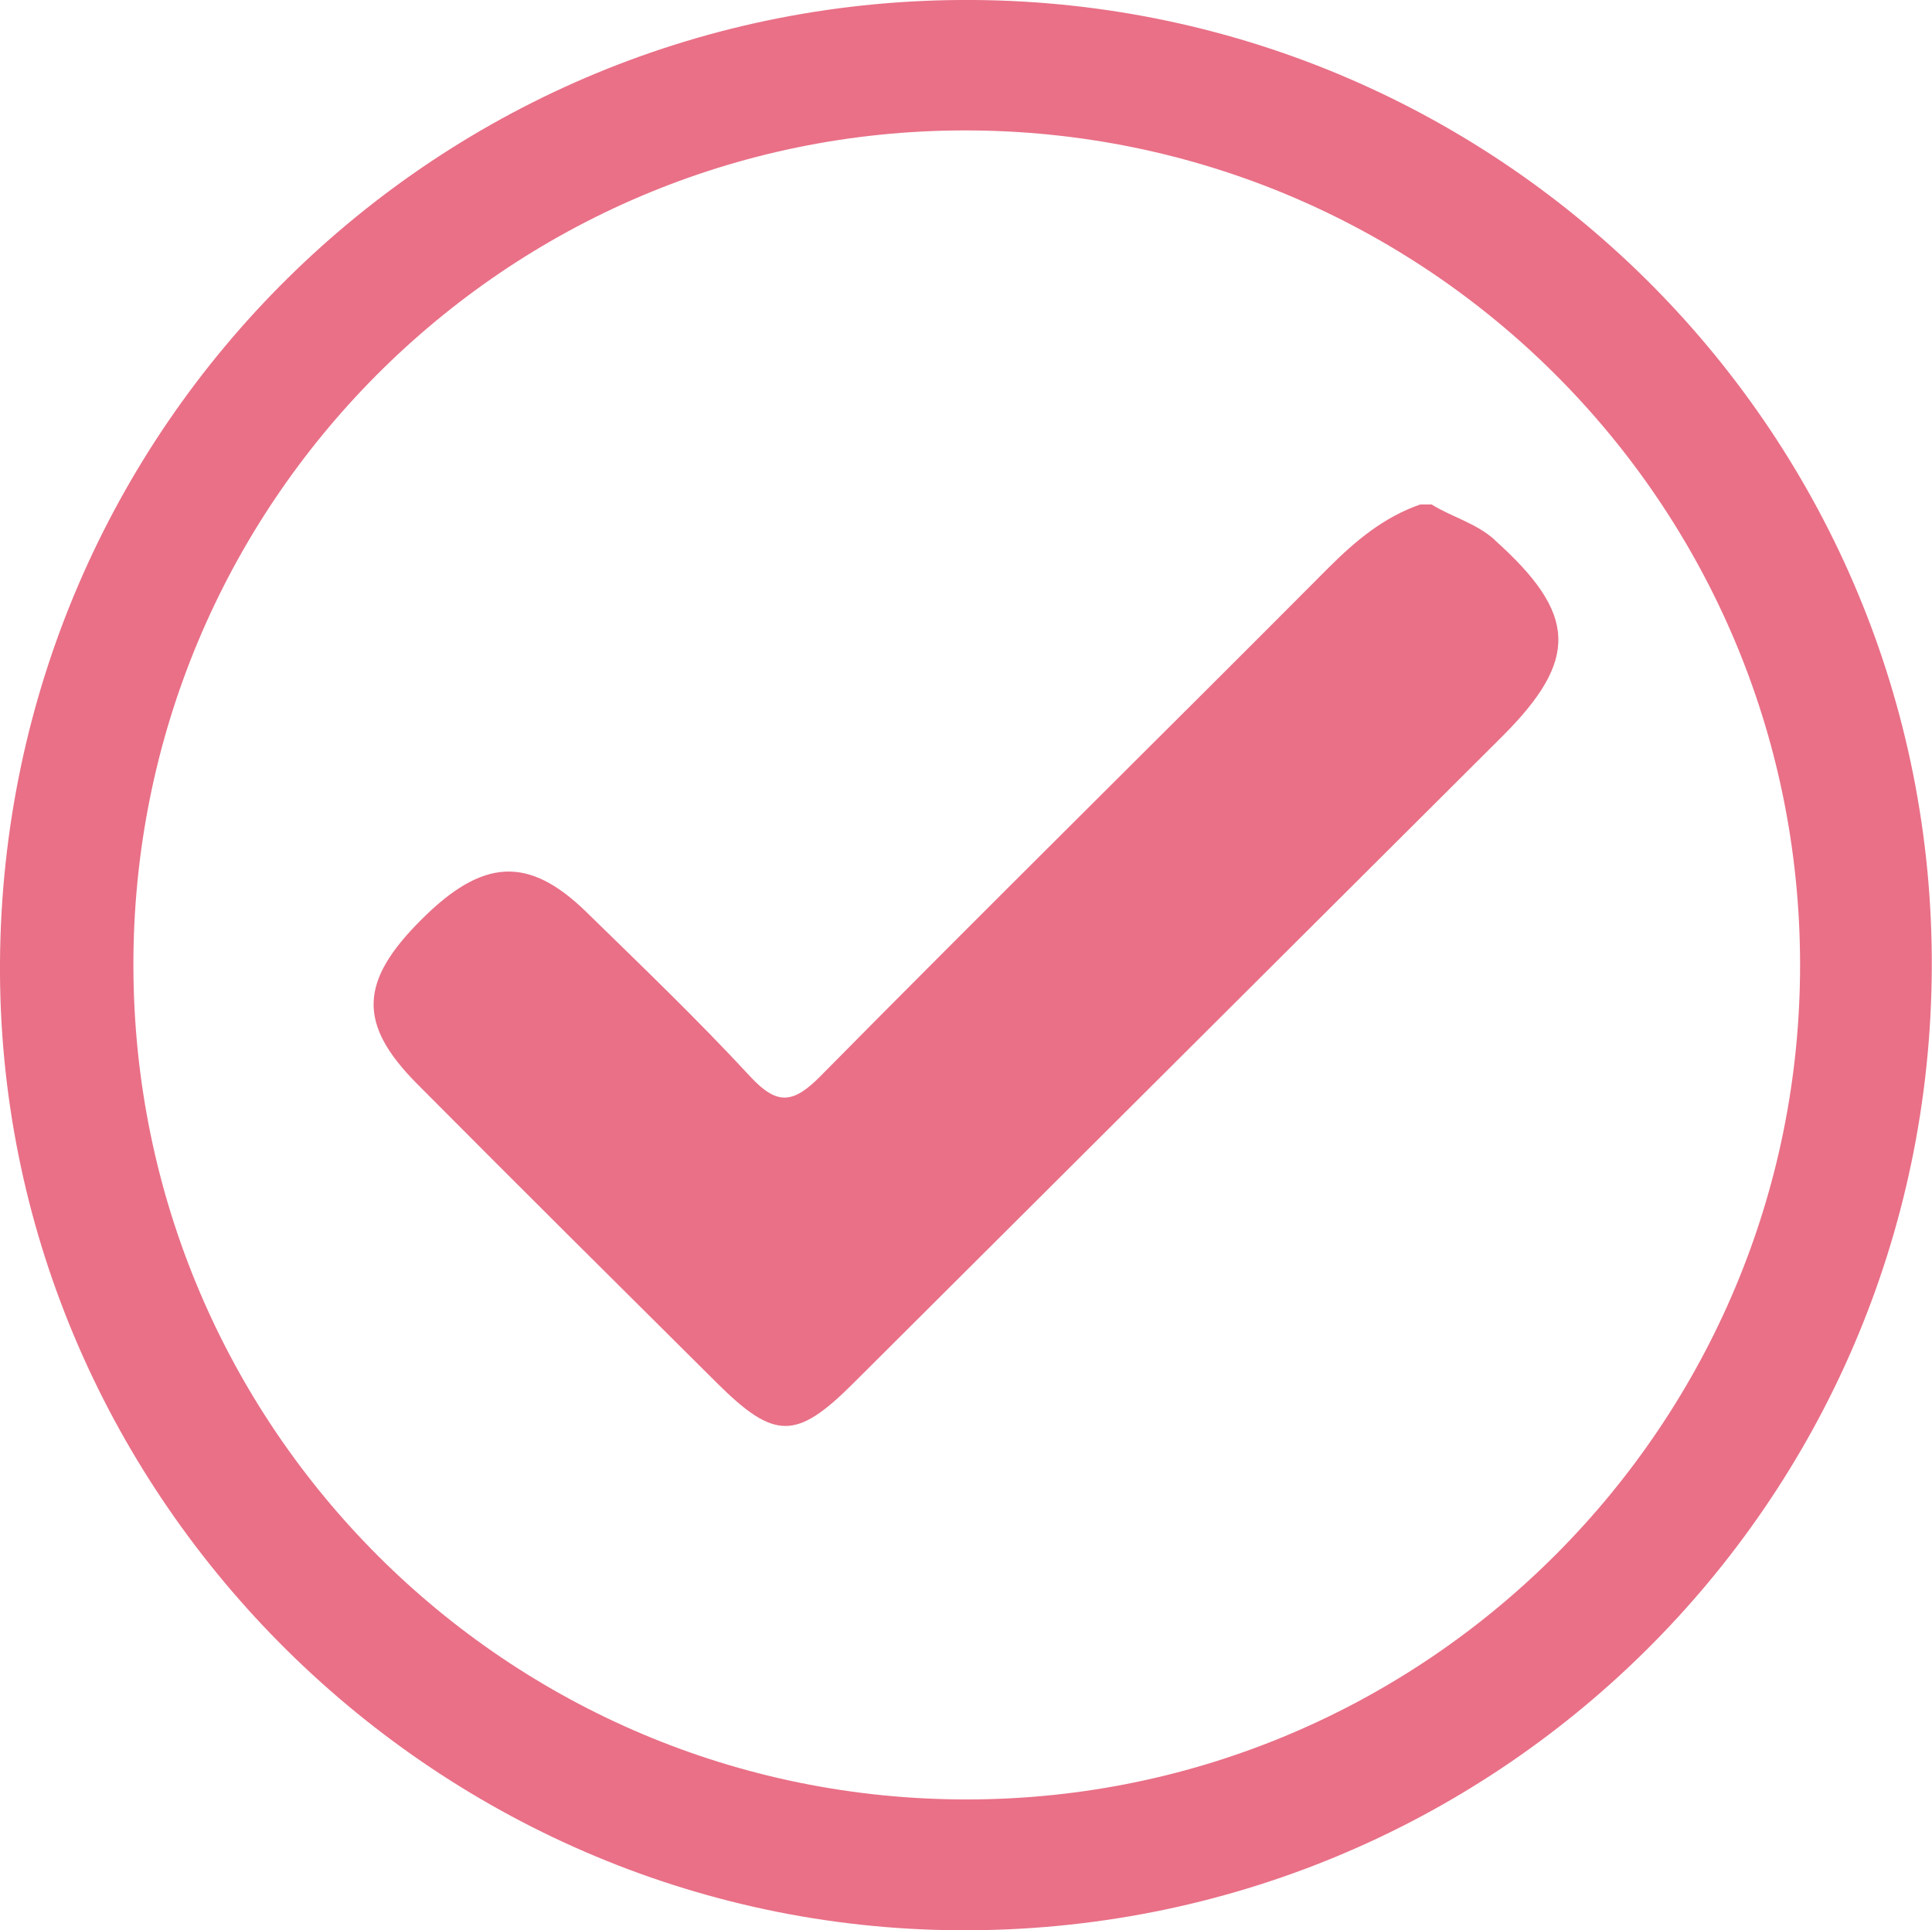
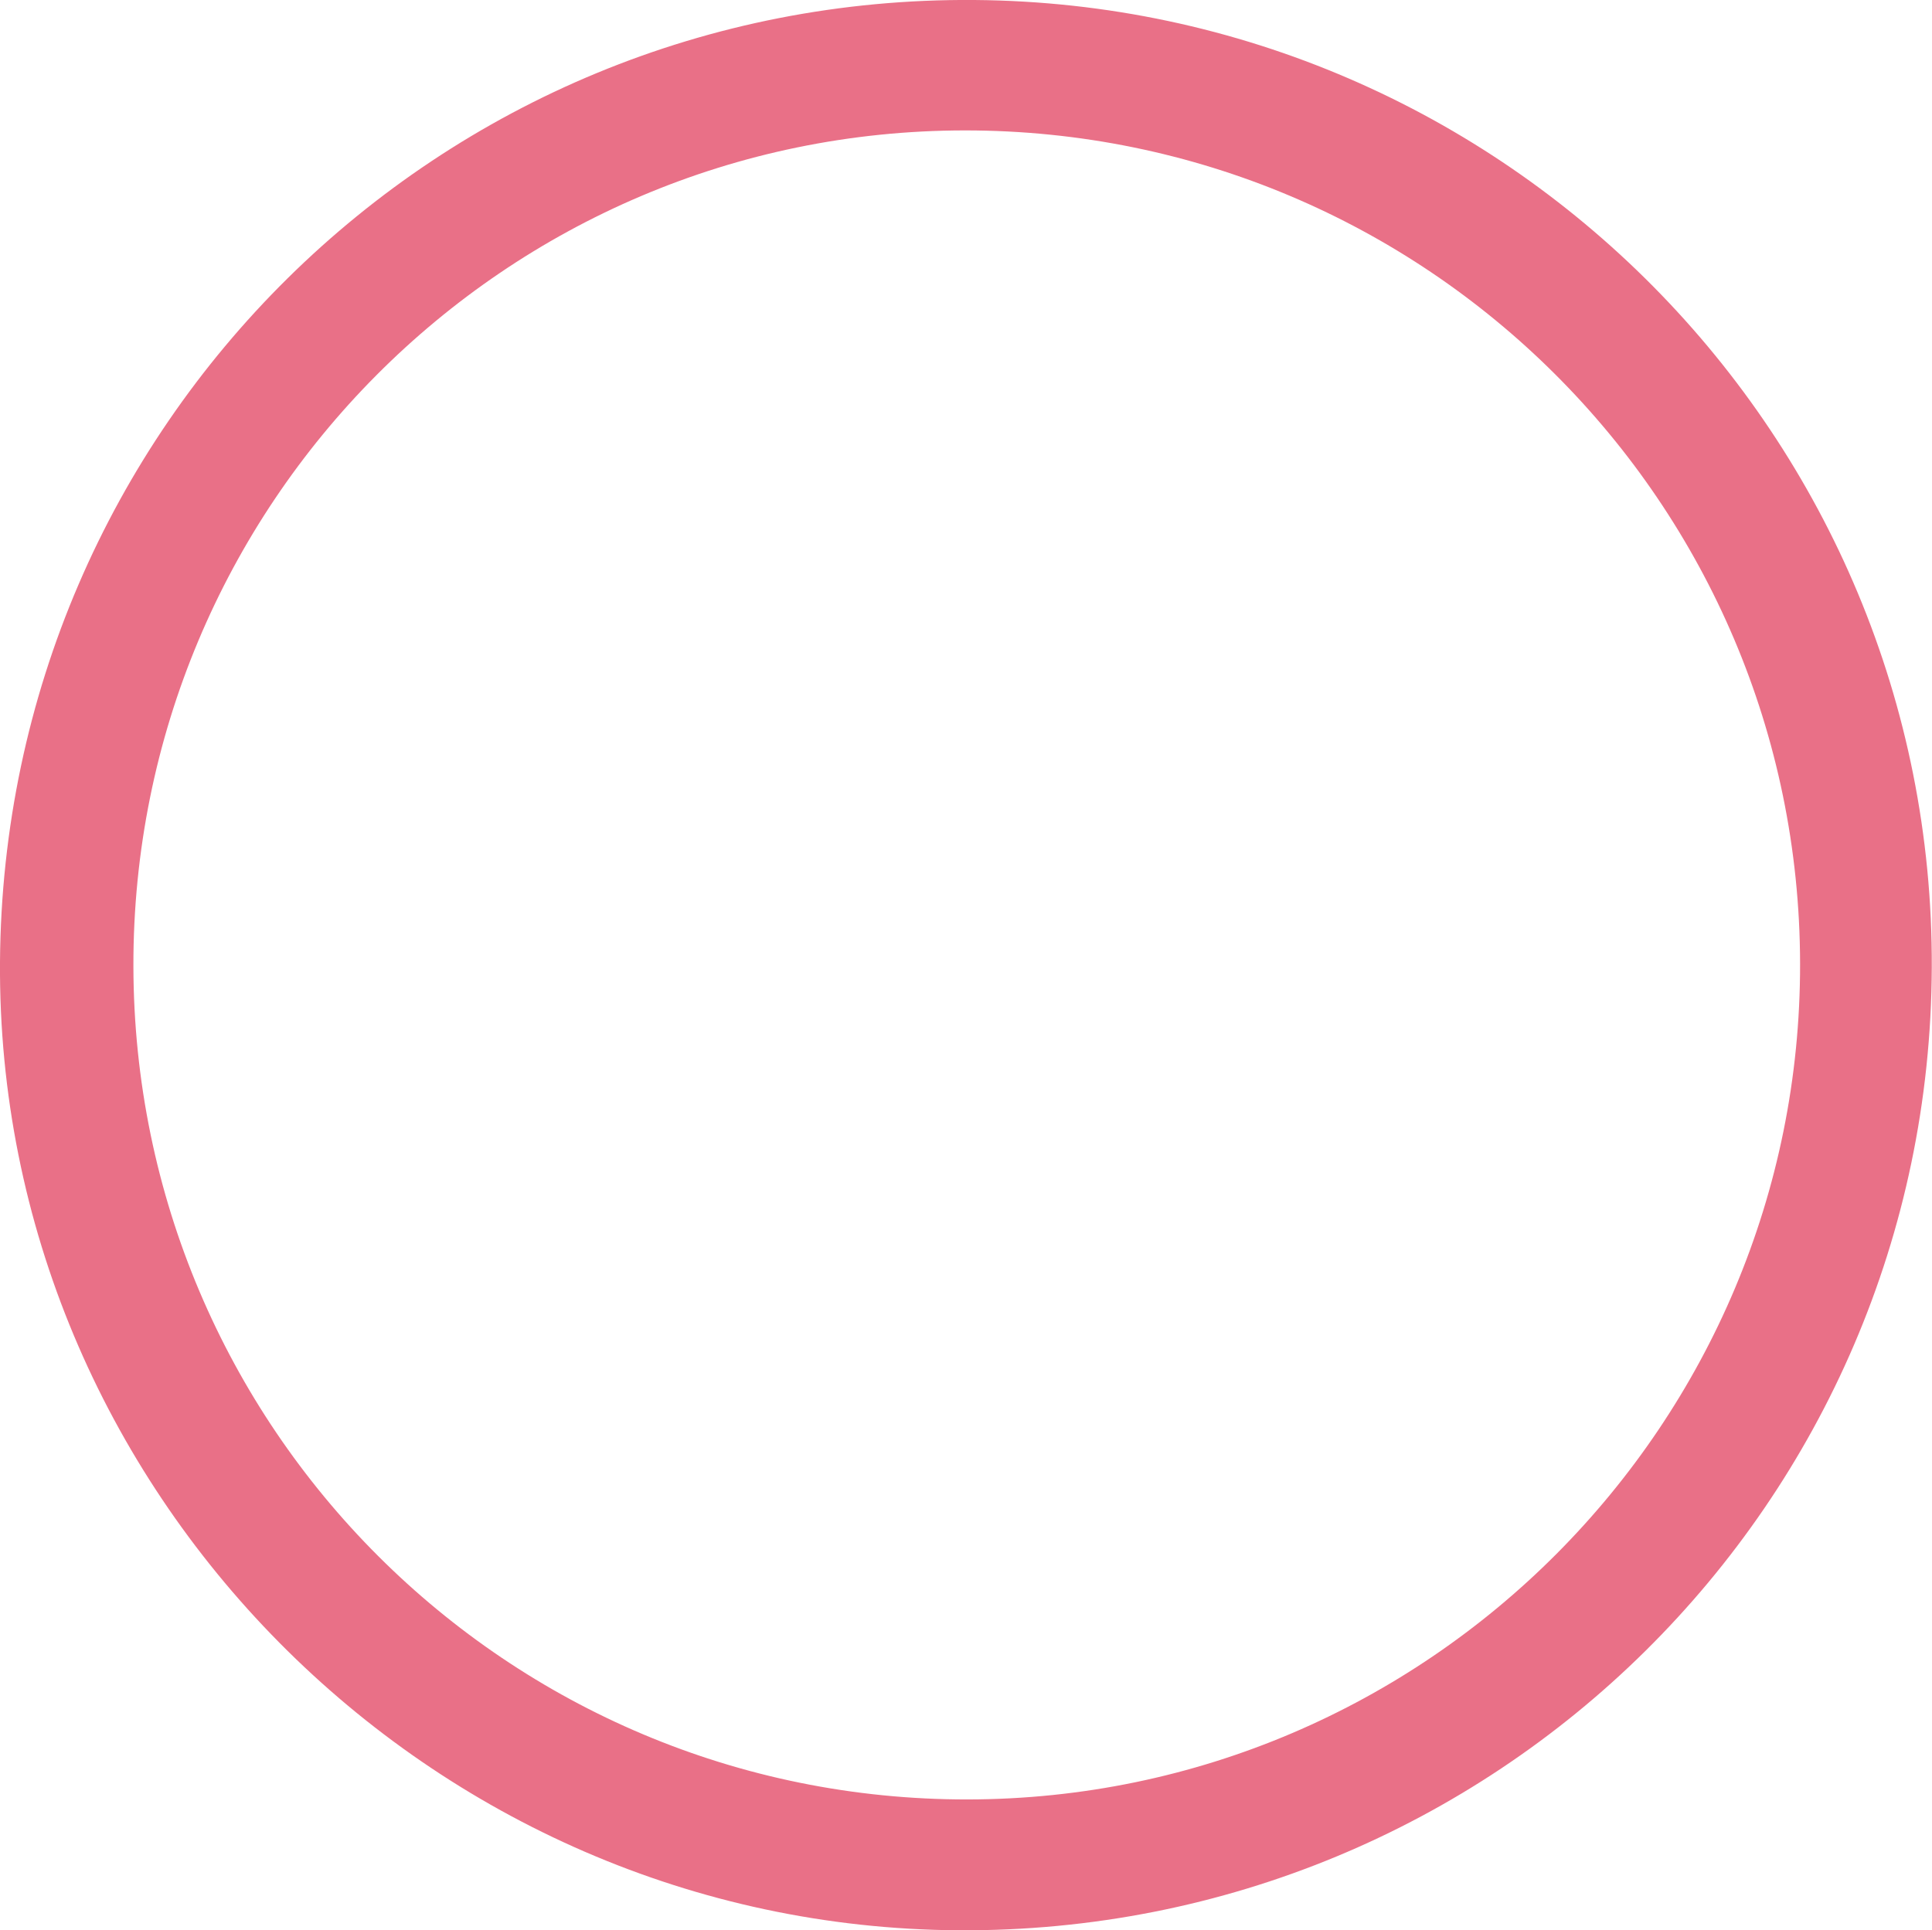
<svg xmlns="http://www.w3.org/2000/svg" viewBox="0 0 91.24 91.18" data-sanitized-data-name="Layer 2" data-name="Layer 2" id="Layer_2">
  <defs>
    <style>
      .cls-1 {
        fill: #e97087;
        stroke-width: 0px;
      }
    </style>
  </defs>
  <g data-sanitized-data-name="Layer 1" data-name="Layer 1" id="Layer_1-2">
    <g>
      <path d="M46.02,0C20.73-.2.17,20.09,0,45.44c-.17,24.92,20.27,45.58,45.25,45.74,25.32.16,45.88-20.17,45.98-45.47C91.34,20.65,71.11.2,46.02,0ZM45.71,85c-21.75.03-39.37-17.56-39.41-39.36-.04-21.8,17.54-39.47,39.27-39.48,21.77,0,39.4,17.59,39.44,39.35.04,21.74-17.6,39.46-39.31,39.49Z" class="cls-1" />
-       <path d="M70.6,25.51c-.9-.81-2.03-1.08-2.99-1.68h-.54c-1.72.6-3.05,1.71-4.33,2.99-7.98,8.02-16.04,15.96-23.99,24.01-1.31,1.33-2.07,1.38-3.34,0-2.48-2.68-5.12-5.21-7.73-7.76-2.72-2.65-4.88-2.53-7.78.37-2.93,2.92-3.01,4.92-.22,7.74,4.71,4.74,9.45,9.45,14.19,14.16,2.7,2.68,3.73,2.69,6.4.03,10.22-10.19,20.44-20.38,30.66-30.57,3.66-3.65,3.55-5.8-.33-9.28Z" class="cls-1" />
    </g>
  </g>
</svg>